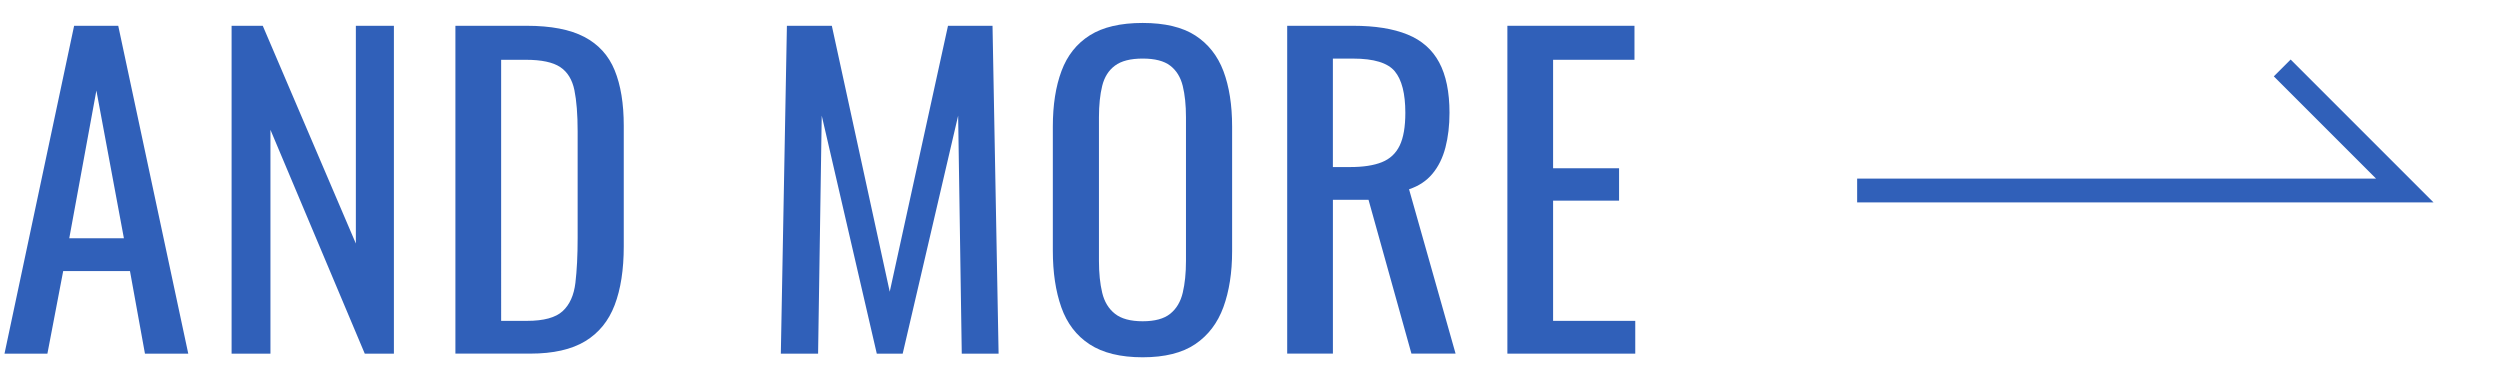
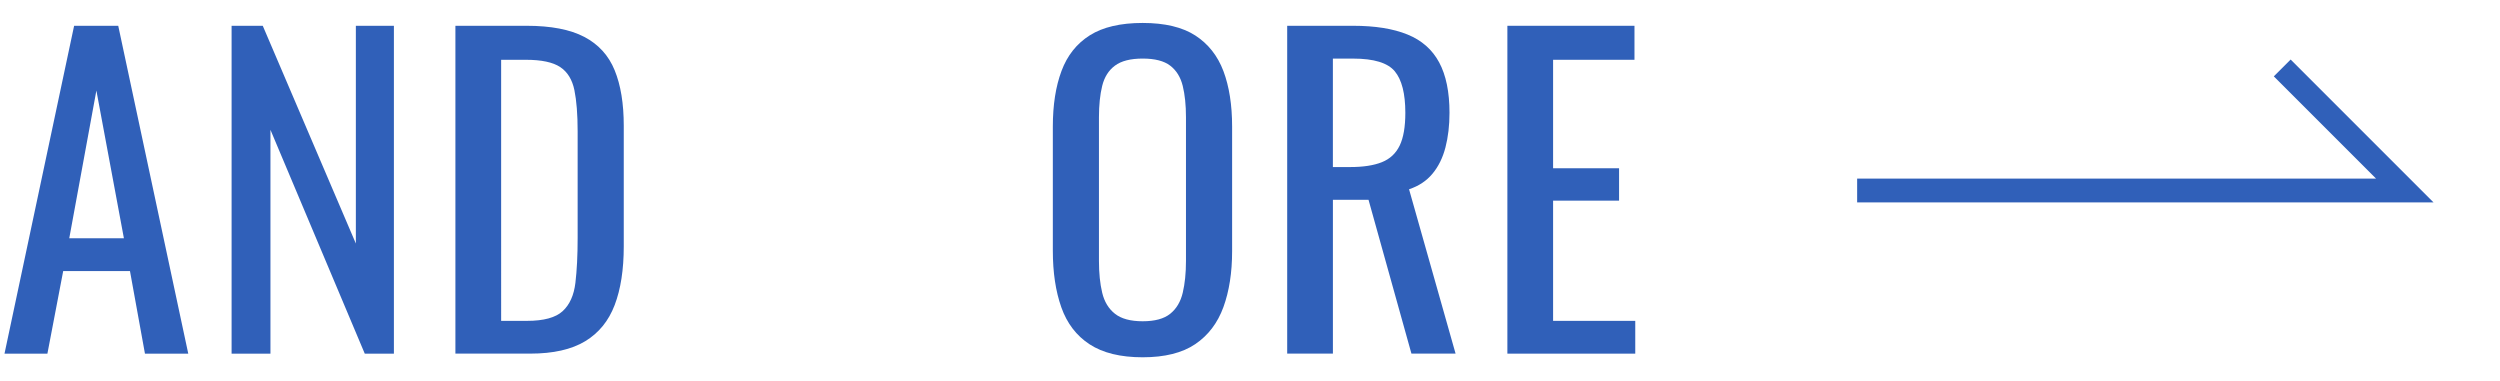
<svg xmlns="http://www.w3.org/2000/svg" version="1.1" baseProfile="tiny" x="0px" y="0px" viewBox="0 0 105 16" overflow="visible" xml:space="preserve">
  <g id="footer">
</g>
  <g id="レイヤー_2">
    <g>
      <g>
        <path fill="#3060B9" d="M0.189,14.853l2.924-13.77h1.853l2.941,13.77H6.088l-0.629-3.468H2.654l-0.663,3.468H0.189z      M2.909,10.008h2.295L4.048,3.803L2.909,10.008z" />
        <path fill="#3060B9" d="M9.727,14.853V1.083h1.309l3.91,9.146V1.083h1.598v13.77h-1.224l-3.961-9.401v9.401H9.727z" />
        <path fill="#3060B9" d="M19.127,14.853V1.083h2.992c1.02,0,1.827,0.155,2.422,0.467c0.595,0.312,1.021,0.779,1.275,1.402     c0.255,0.624,0.382,1.4,0.382,2.329v5.066c0,0.975-0.127,1.796-0.382,2.465s-0.669,1.176-1.241,1.521s-1.341,0.519-2.304,0.519     H19.127z M21.048,13.476h1.088c0.702,0,1.201-0.136,1.496-0.408c0.294-0.271,0.473-0.668,0.535-1.189s0.094-1.15,0.094-1.888     V5.52c0-0.714-0.046-1.292-0.136-1.734c-0.091-0.441-0.289-0.765-0.596-0.969c-0.306-0.204-0.787-0.306-1.444-0.306h-1.037     V13.476z" />
-         <path fill="#3060B9" d="M32.795,14.853l0.255-13.77h1.887l2.432,11.169l2.447-11.169h1.87l0.255,13.77h-1.547l-0.152-9.996     l-2.329,9.996h-1.088l-2.312-9.996l-0.153,9.996H32.795z" />
        <path fill="#3060B9" d="M47.992,15.006c-0.93,0-1.672-0.182-2.227-0.544c-0.556-0.363-0.952-0.882-1.19-1.556     c-0.238-0.675-0.356-1.465-0.356-2.372V5.316c0-0.906,0.121-1.686,0.365-2.337c0.243-0.652,0.64-1.15,1.189-1.496     s1.289-0.519,2.219-0.519s1.666,0.176,2.21,0.526c0.544,0.352,0.938,0.851,1.182,1.496c0.243,0.646,0.365,1.423,0.365,2.329     v5.236c0,0.896-0.122,1.677-0.365,2.346c-0.244,0.669-0.638,1.188-1.182,1.556S48.922,15.006,47.992,15.006z M47.992,13.493     c0.51,0,0.896-0.104,1.156-0.314c0.261-0.209,0.437-0.504,0.527-0.884c0.09-0.38,0.136-0.824,0.136-1.334V4.925     c0-0.511-0.046-0.949-0.136-1.317c-0.091-0.368-0.267-0.652-0.527-0.851S48.502,2.46,47.992,2.46s-0.898,0.099-1.164,0.297     c-0.267,0.198-0.445,0.482-0.536,0.851s-0.136,0.807-0.136,1.317v6.035c0,0.51,0.045,0.954,0.136,1.334s0.27,0.675,0.536,0.884     C47.094,13.388,47.482,13.493,47.992,13.493z" />
        <path fill="#3060B9" d="M54.062,14.853V1.083h2.771c0.918,0,1.678,0.121,2.278,0.365c0.601,0.243,1.045,0.635,1.334,1.173     s0.434,1.244,0.434,2.116c0,0.533-0.057,1.018-0.17,1.454s-0.295,0.805-0.544,1.104c-0.249,0.301-0.578,0.519-0.985,0.654     l1.954,6.902H59.28l-1.802-6.46h-1.496v6.46H54.062z M55.982,7.016h0.73c0.544,0,0.986-0.068,1.326-0.204     s0.589-0.368,0.748-0.697c0.159-0.328,0.238-0.787,0.238-1.377c0-0.805-0.147-1.386-0.442-1.742     c-0.295-0.357-0.878-0.535-1.751-0.535h-0.85V7.016z" />
        <path fill="#3060B9" d="M63.31,14.853V1.083h5.338v1.428H65.23v4.556h2.771v1.36H65.23v5.049h3.451v1.377H63.31z" />
      </g>
      <polyline fill="none" stroke="#3060B9" stroke-miterlimit="10" points="78,8 101,8 95.854,2.854   " />
    </g>
  </g>
  <g id="slider">
</g>
  <g id="header">
</g>
</svg>